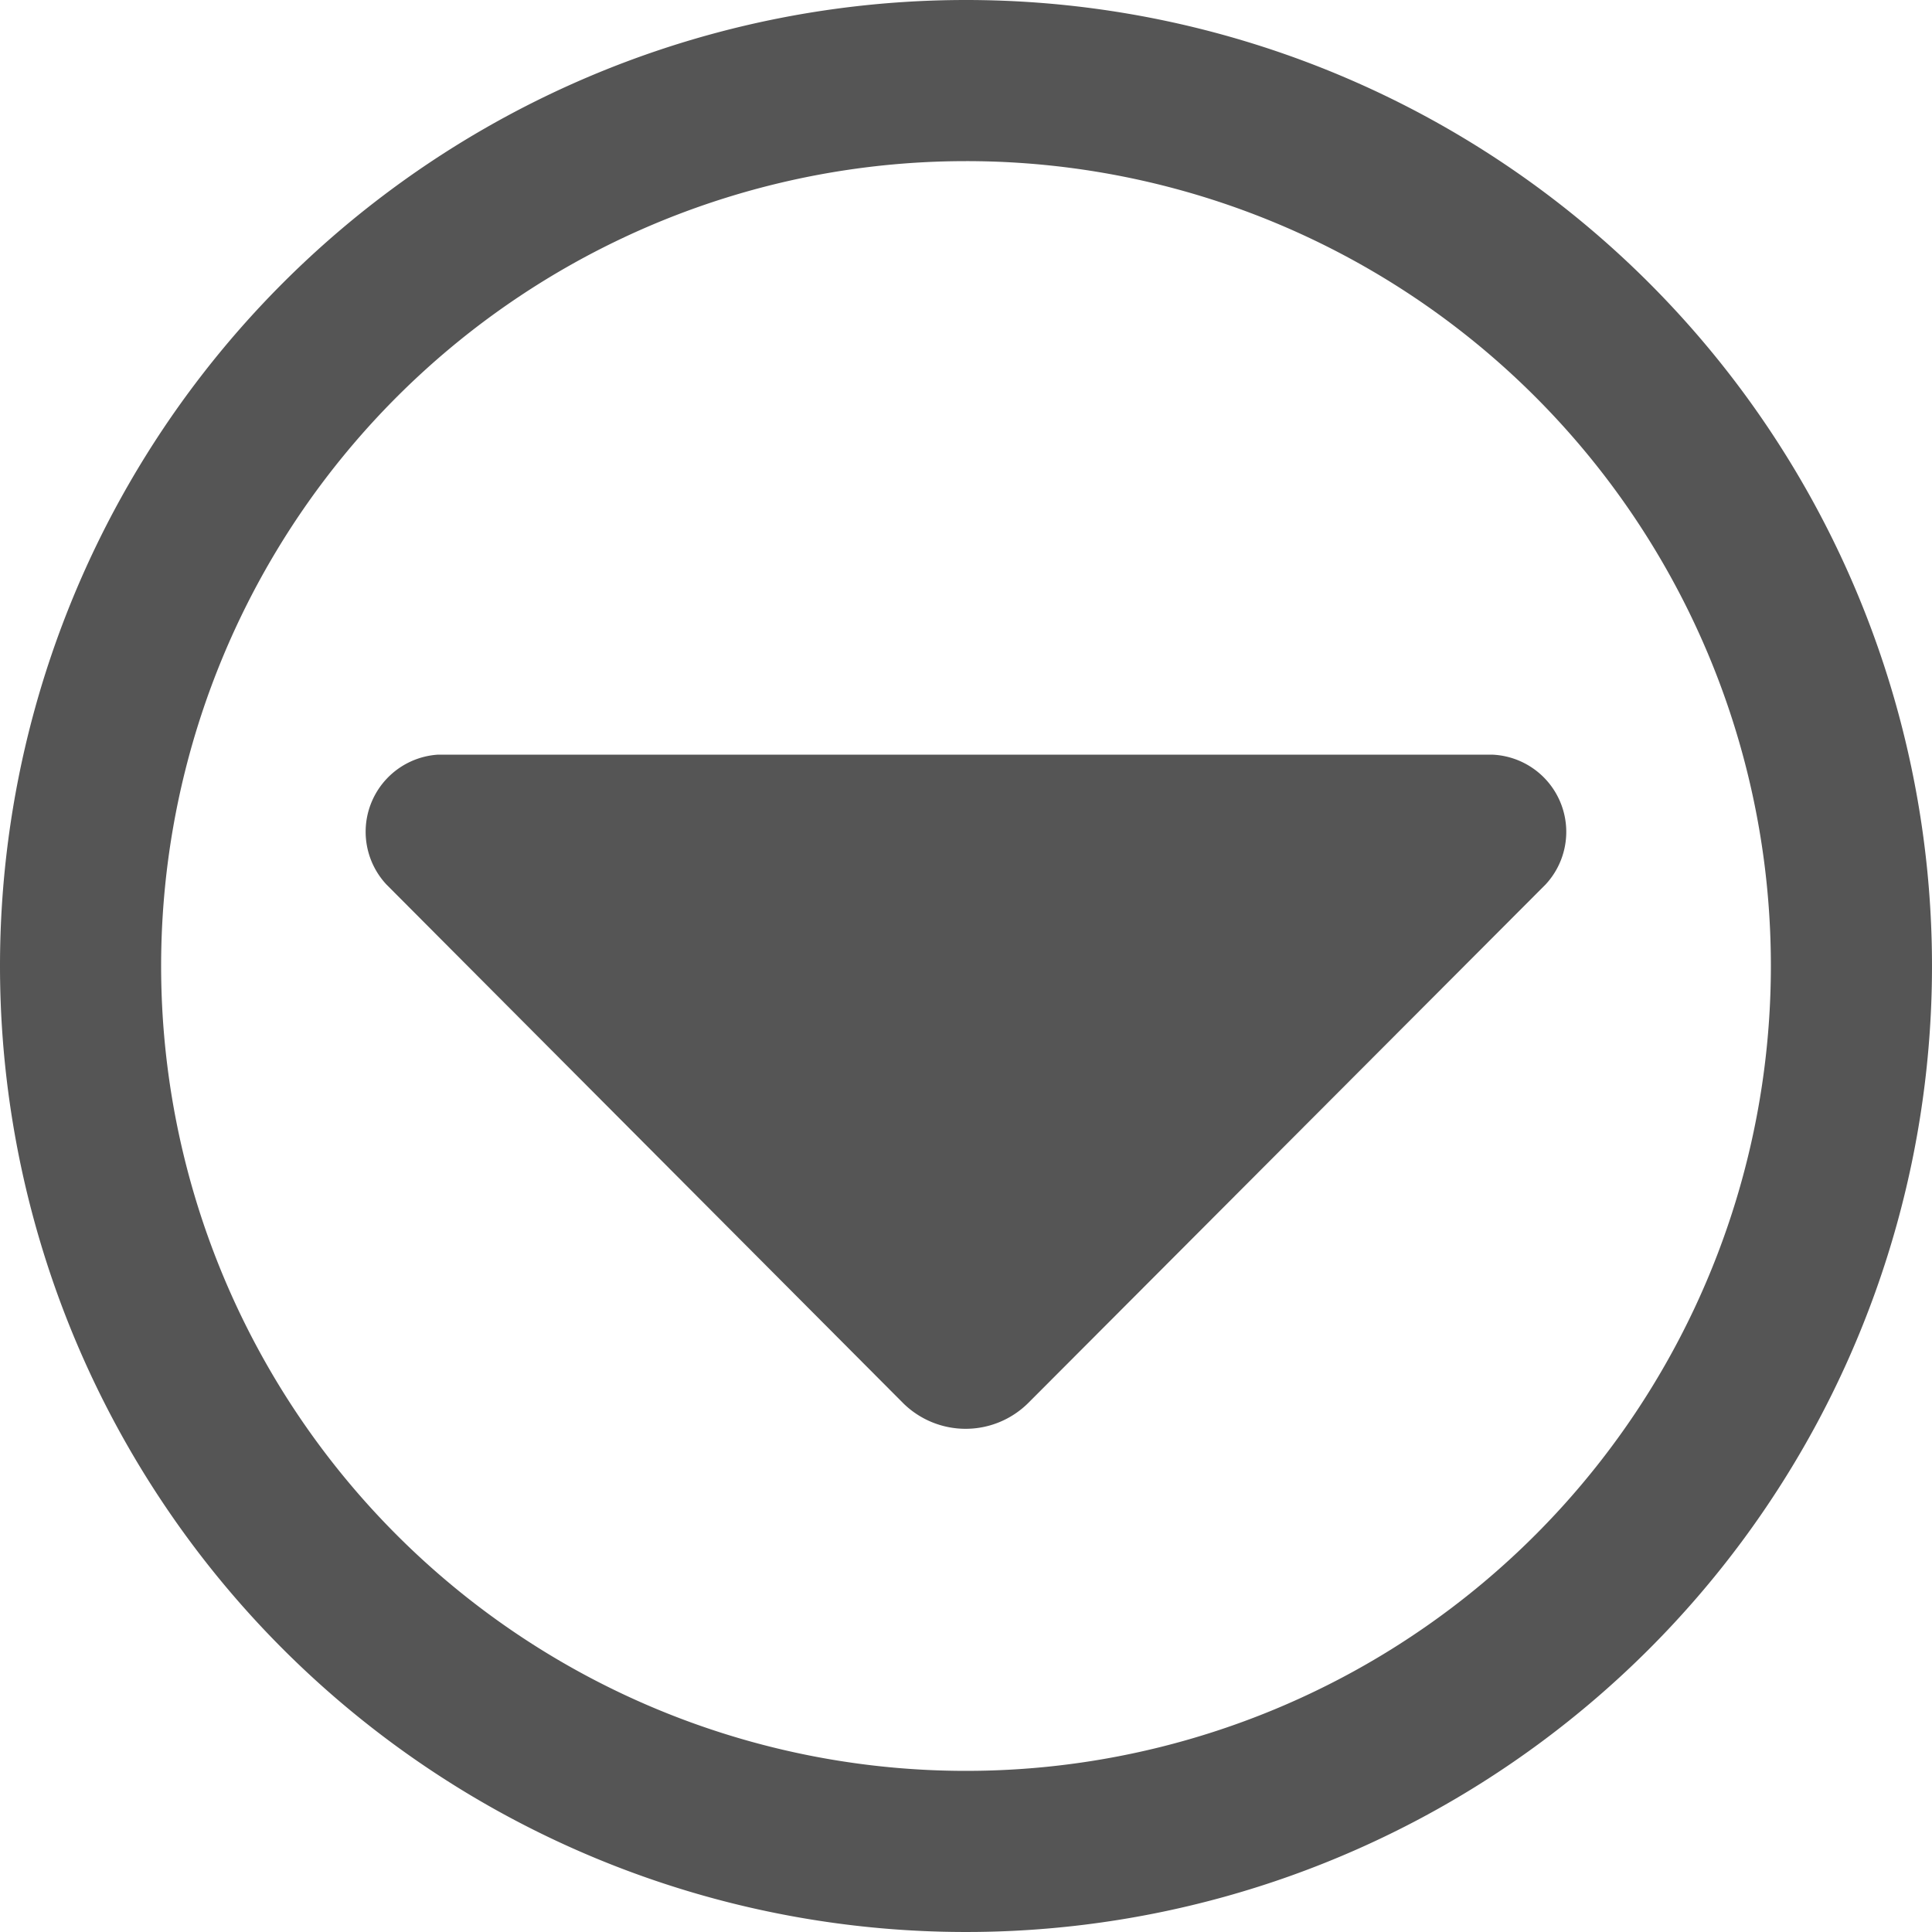
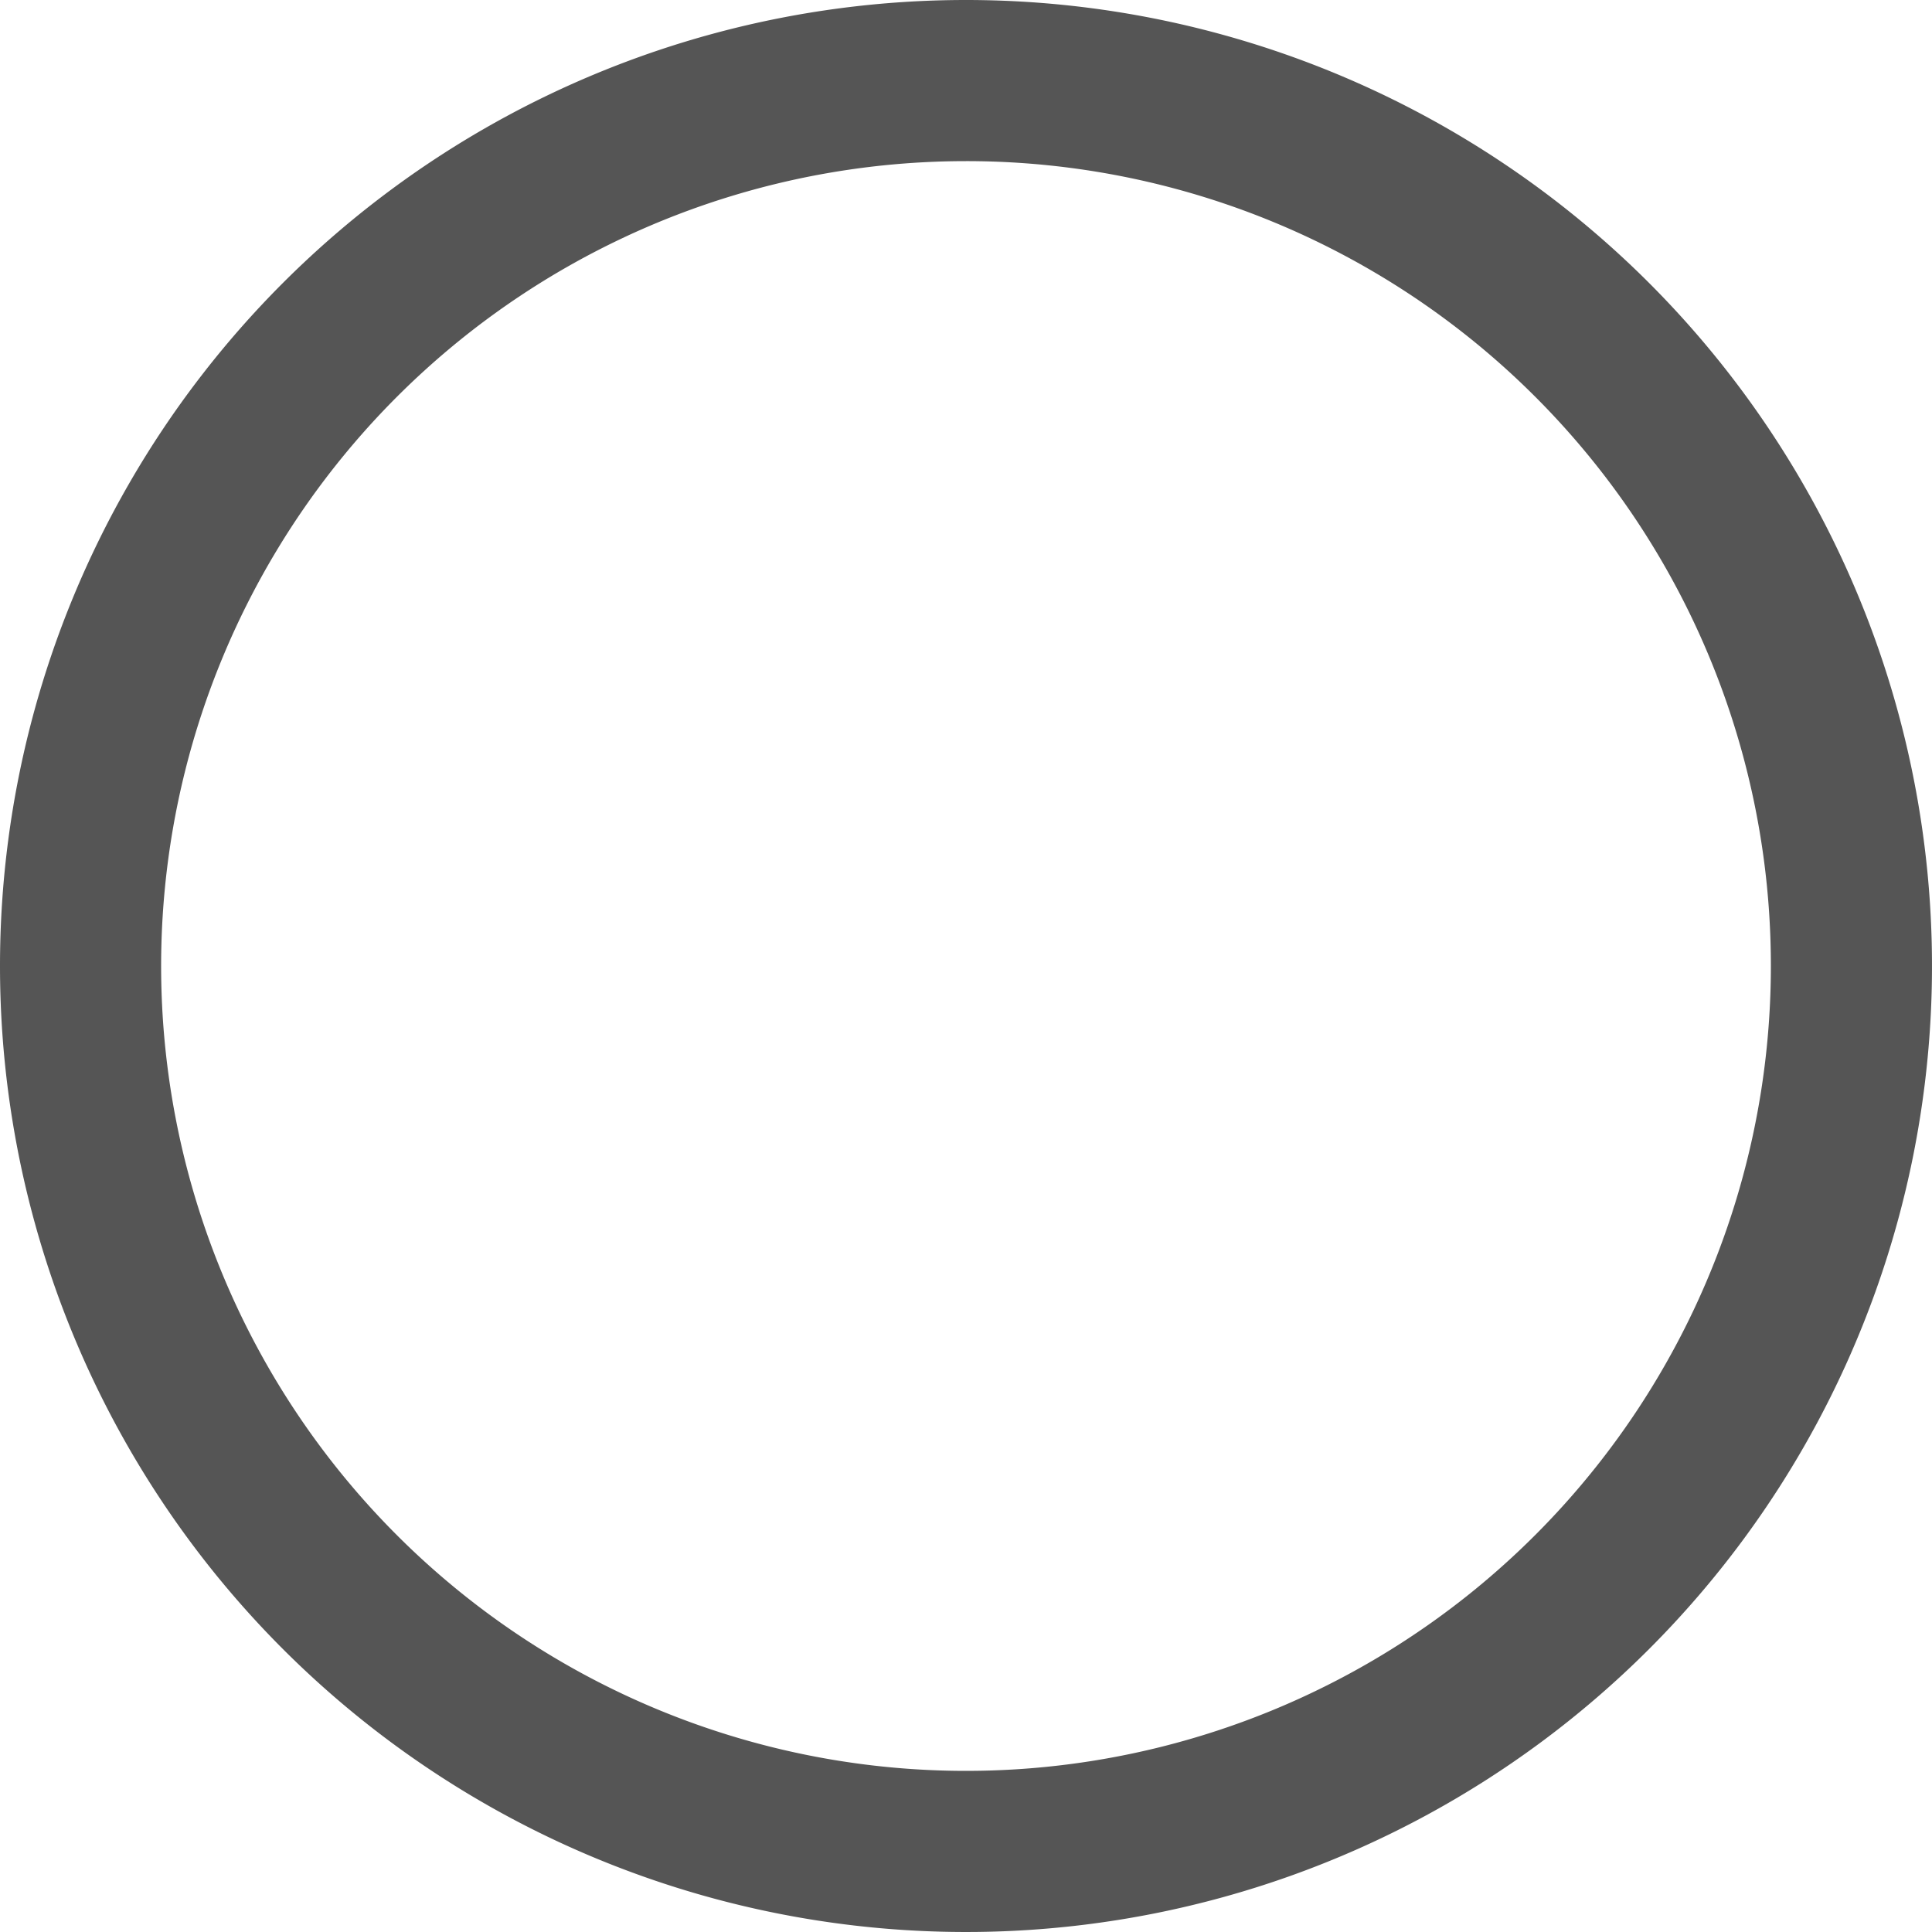
<svg xmlns="http://www.w3.org/2000/svg" width="50" height="50" viewBox="0 0 50 50">
  <path d="M0,25A25,25,0,1,0,25,0,25,25,0,0,0,0,25Zm45.83,0A20.83,20.83,0,1,1,25,4.17,20.82,20.82,0,0,1,45.83,25Z" fill="#555" />
-   <path d="M26.61,36.31,40,22.89a2,2,0,0,0-1.39-3.36H11.34A2,2,0,0,0,10,22.89L23.36,36.3A2.3,2.3,0,0,0,26.61,36.31Z" fill="#555" />
</svg>